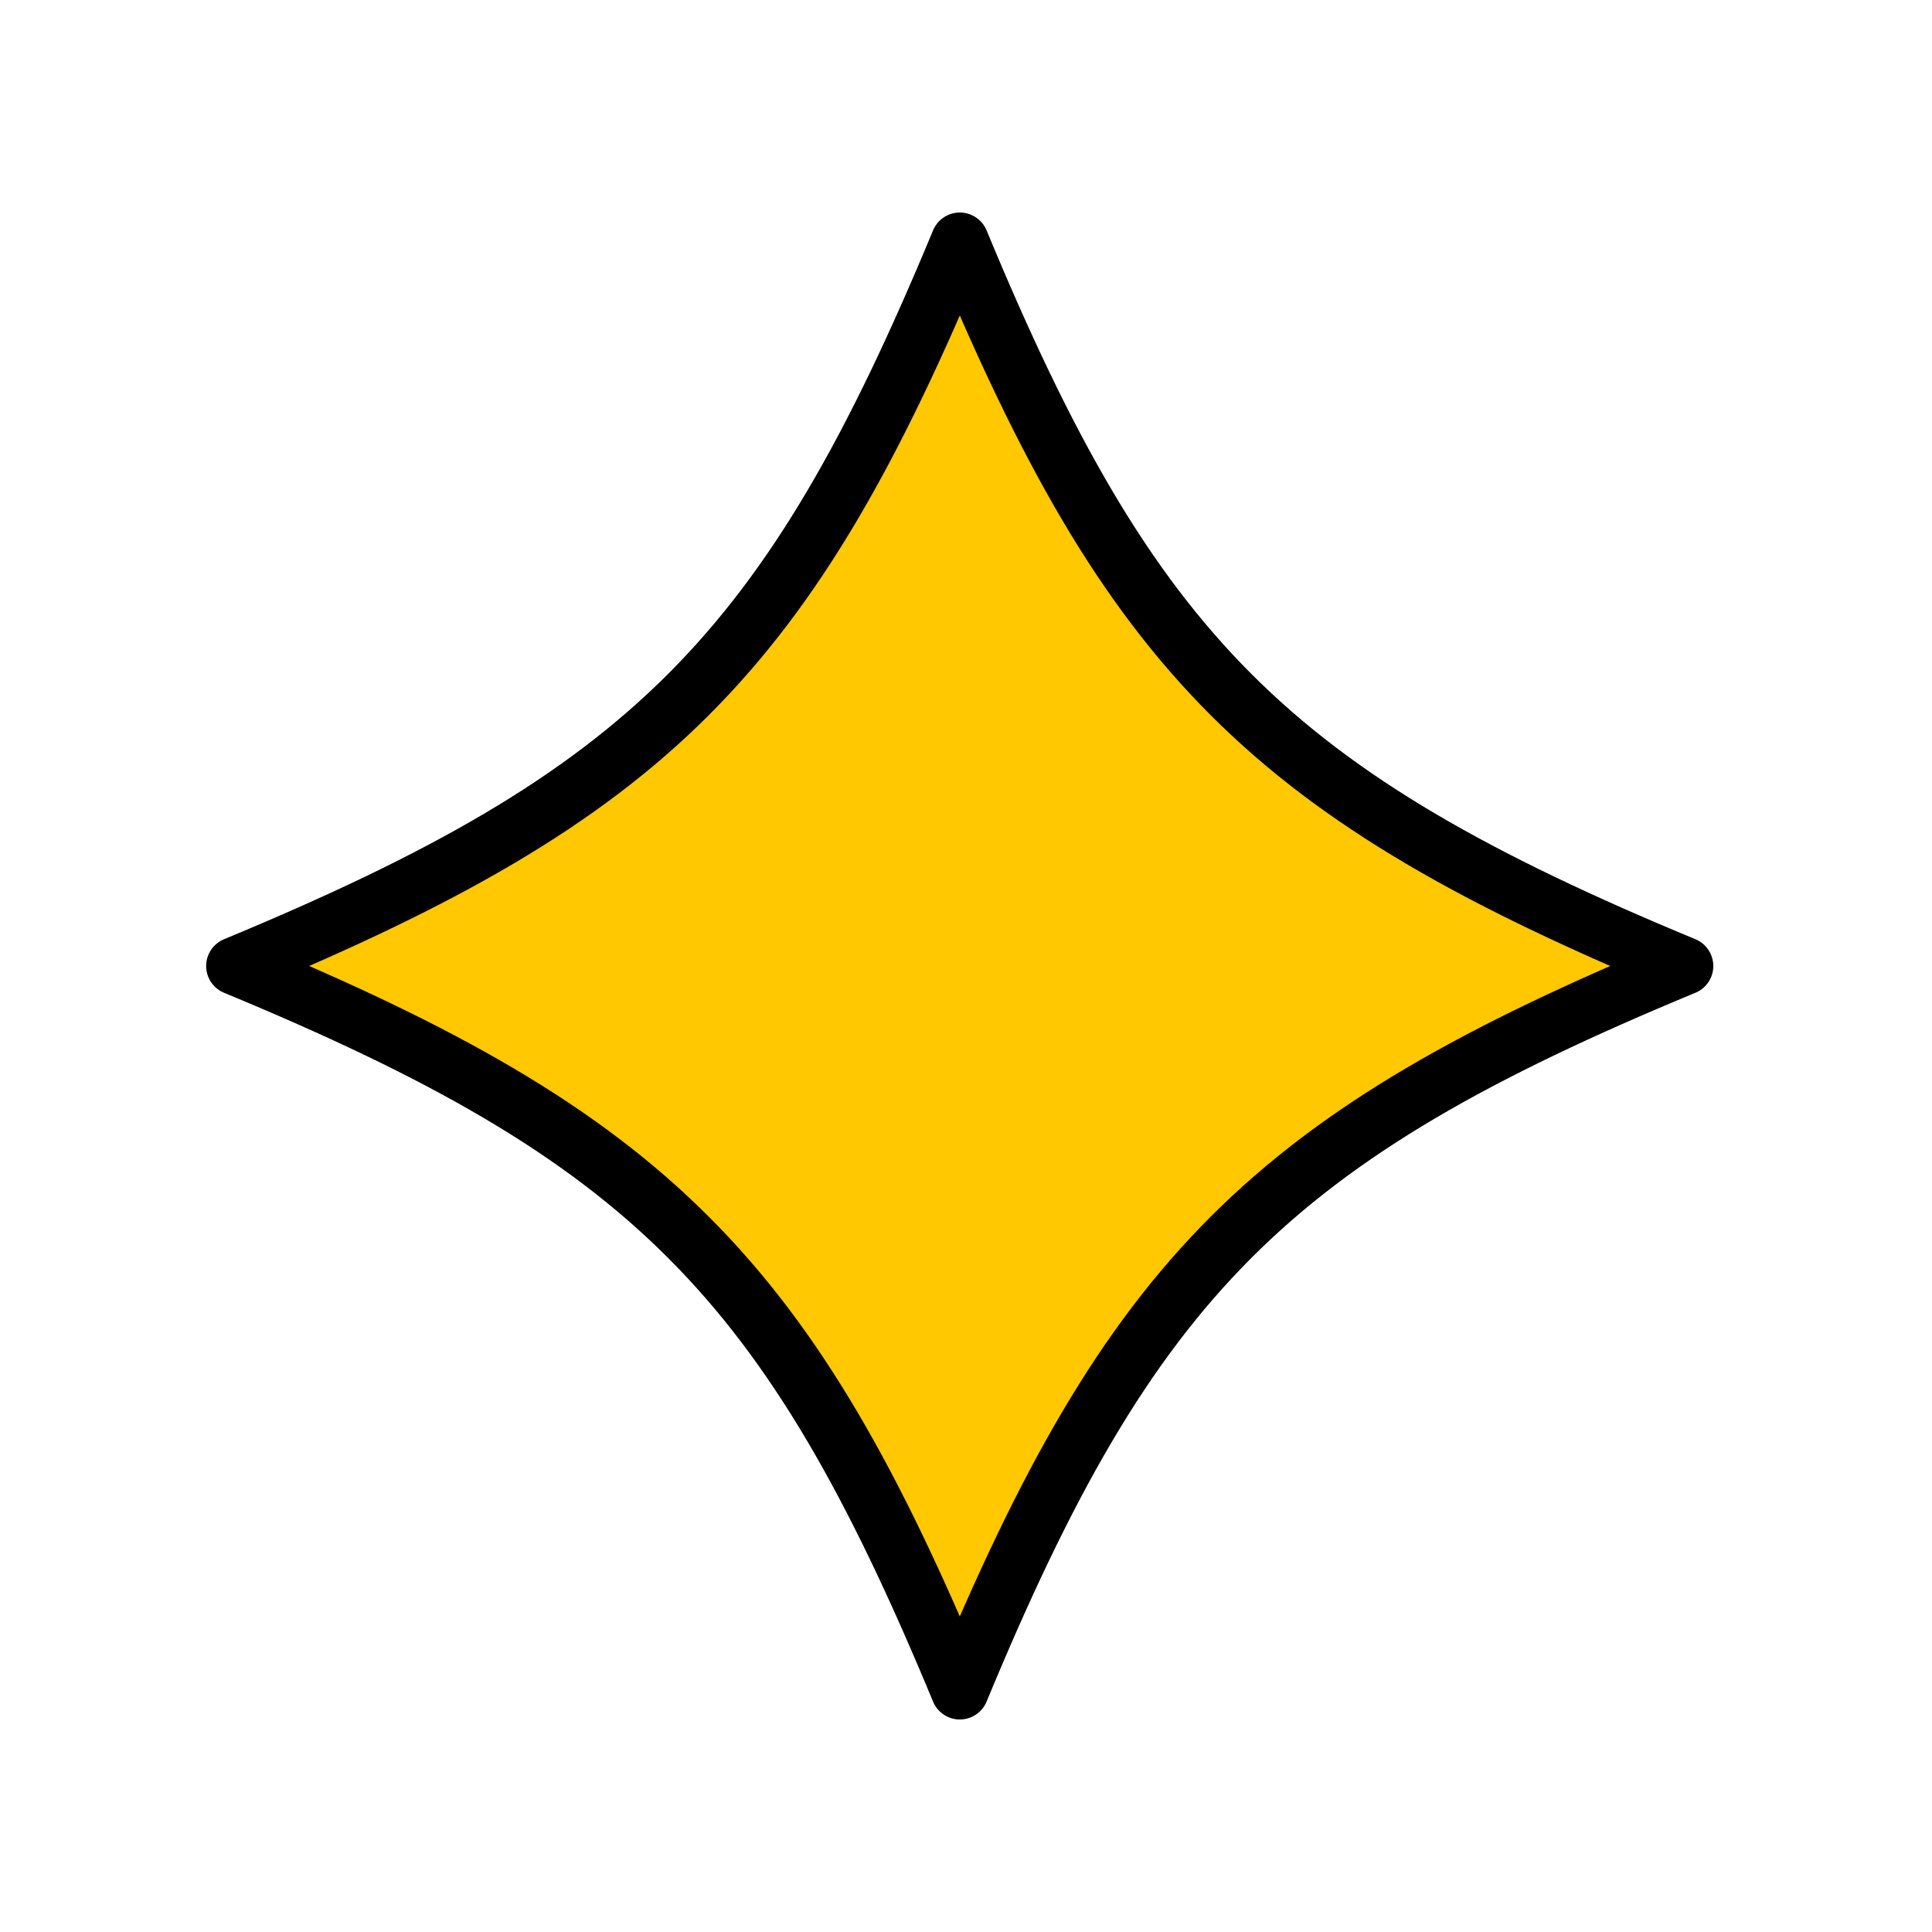
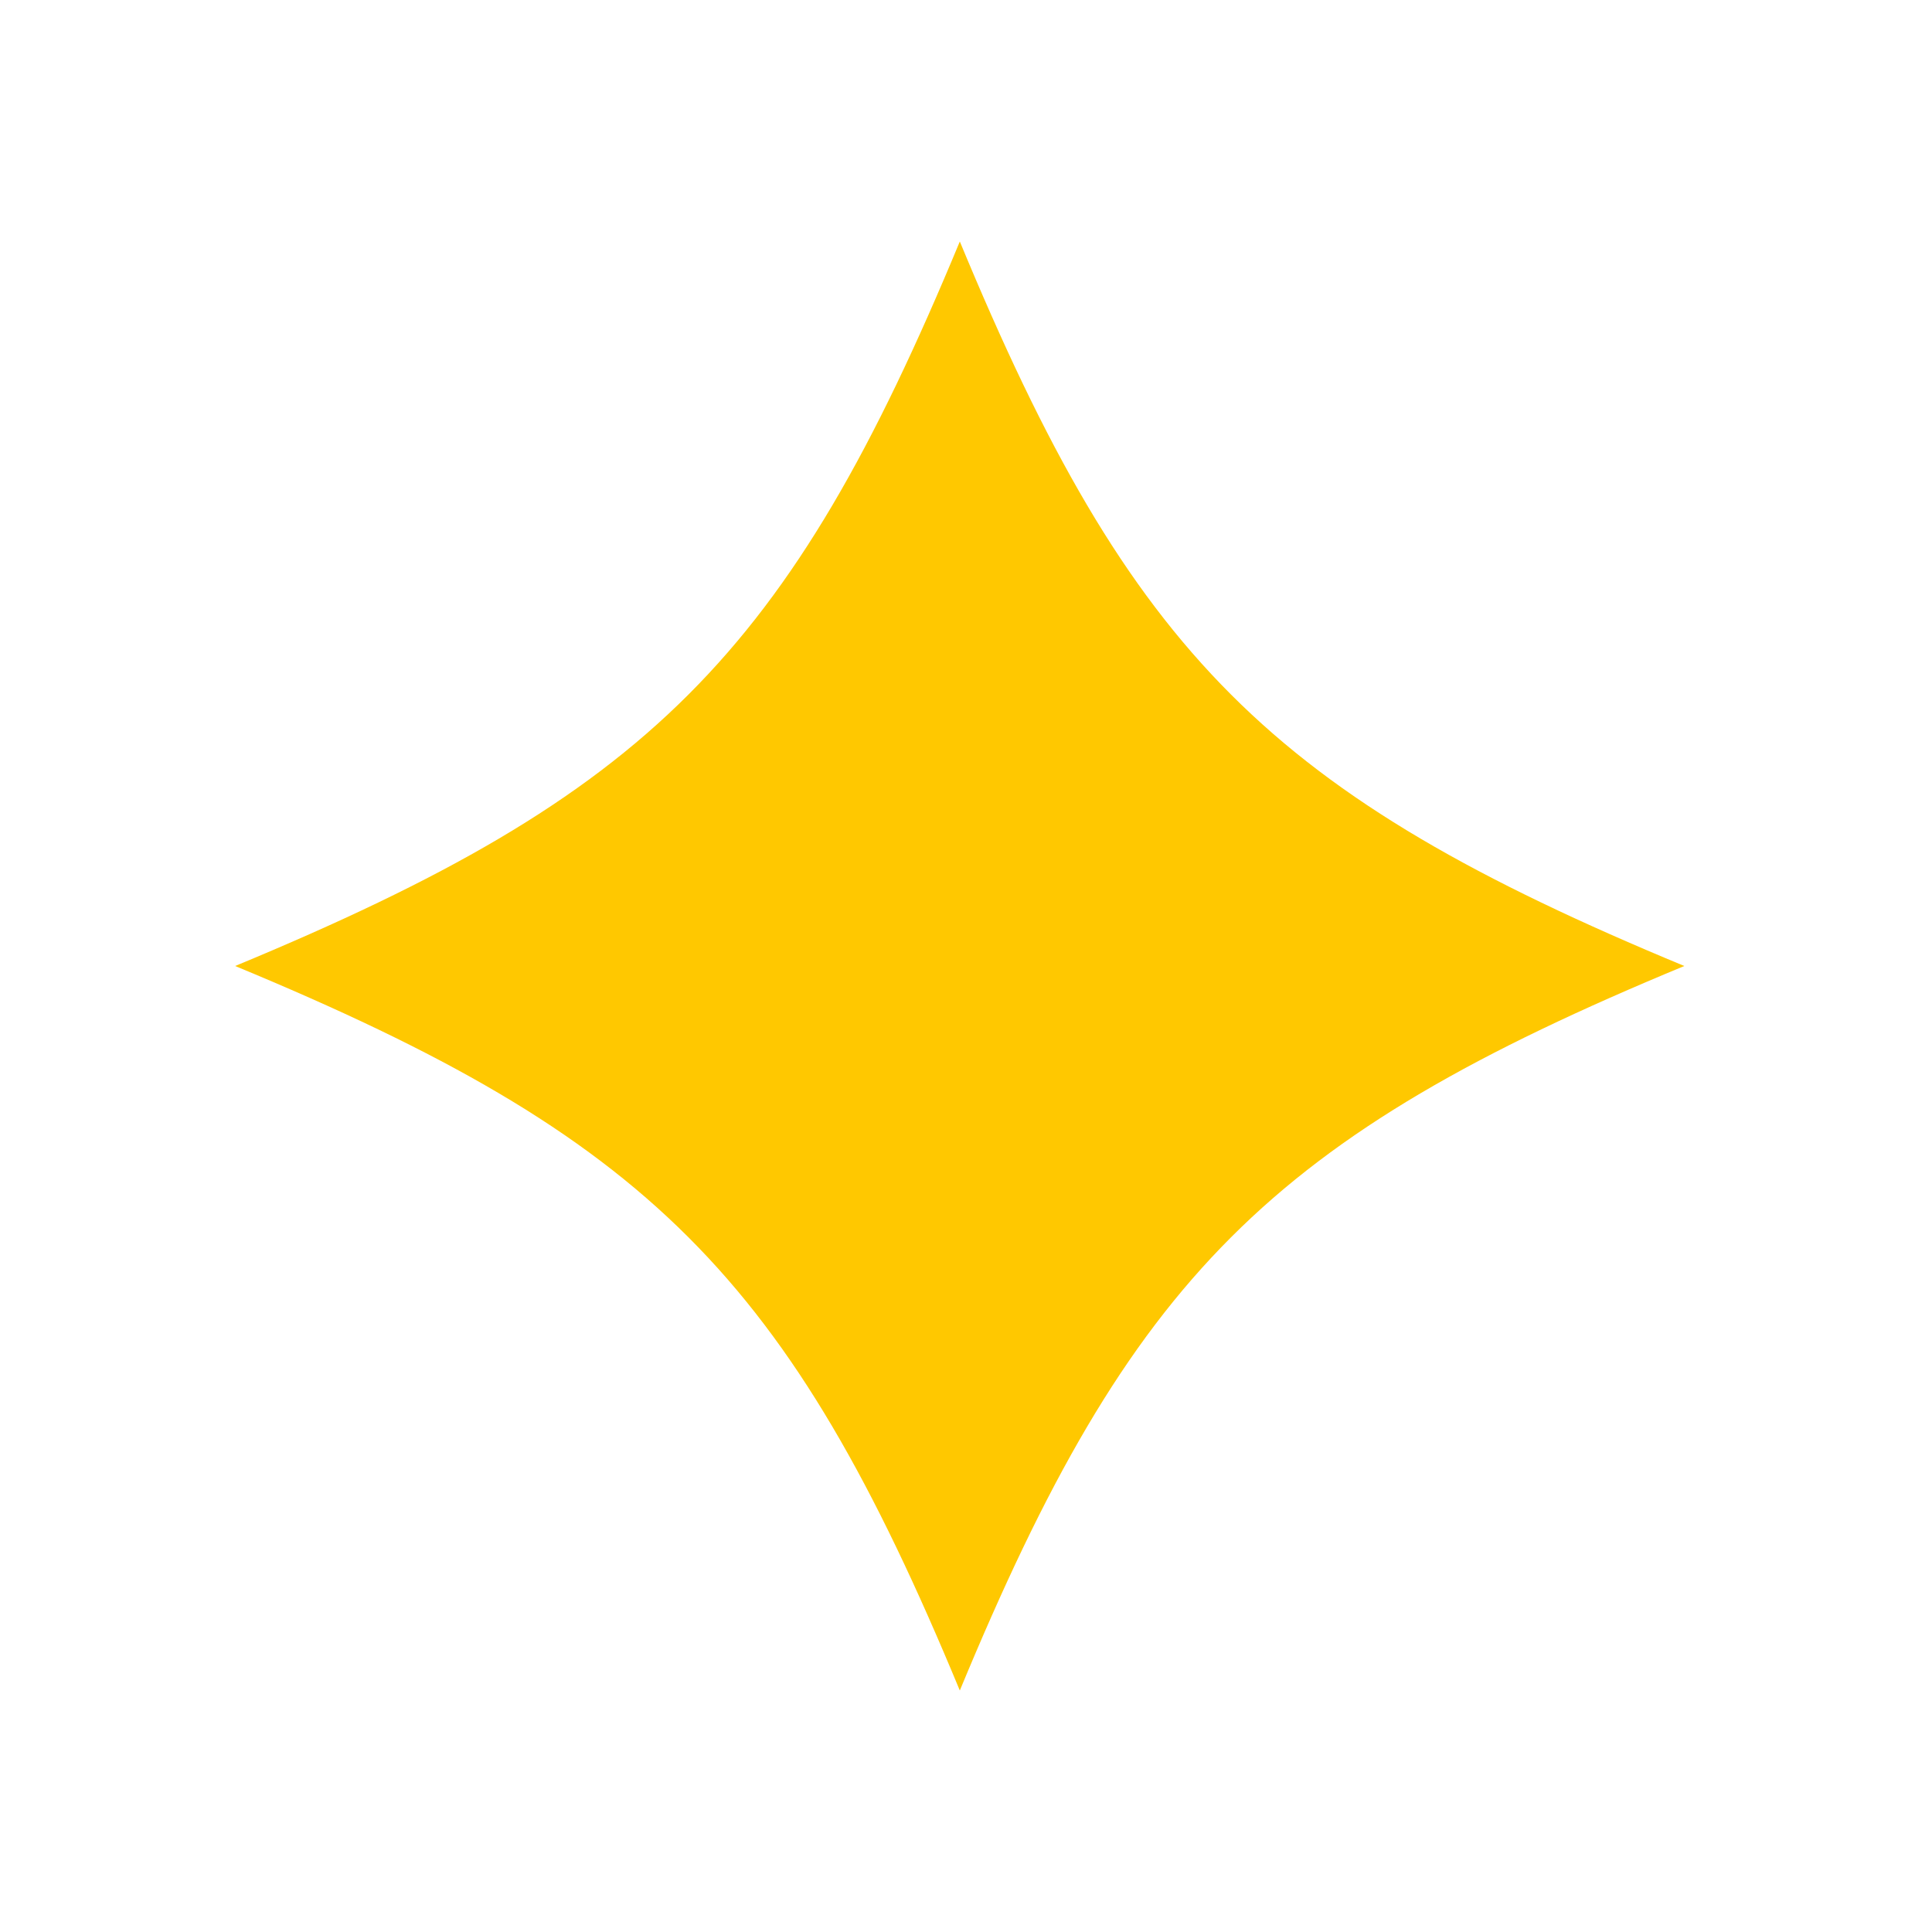
<svg xmlns="http://www.w3.org/2000/svg" width="100" height="100" viewBox="0 0 100 100" fill="none">
  <desc> Created with Pixso. </desc>
  <defs />
  <path id="Vector" d="M12.17 50C33.6 41.12 40.8 33.92 49.68 12.5C58.55 33.92 65.75 41.12 87.18 50C65.75 58.87 58.55 66.07 49.68 87.5C40.8 66.07 33.6 58.87 12.17 50Z" fill="#FFC800" fill-opacity="1" fill-rule="nonzero" />
-   <path id="Vector" d="M49.68 12.5C58.55 33.92 65.75 41.12 87.18 50C65.75 58.87 58.55 66.07 49.68 87.5C40.8 66.07 33.6 58.87 12.17 50C33.6 41.12 40.8 33.92 49.68 12.5Z" stroke="#000000" stroke-opacity="1" stroke-width="3" stroke-linejoin="round" />
</svg>